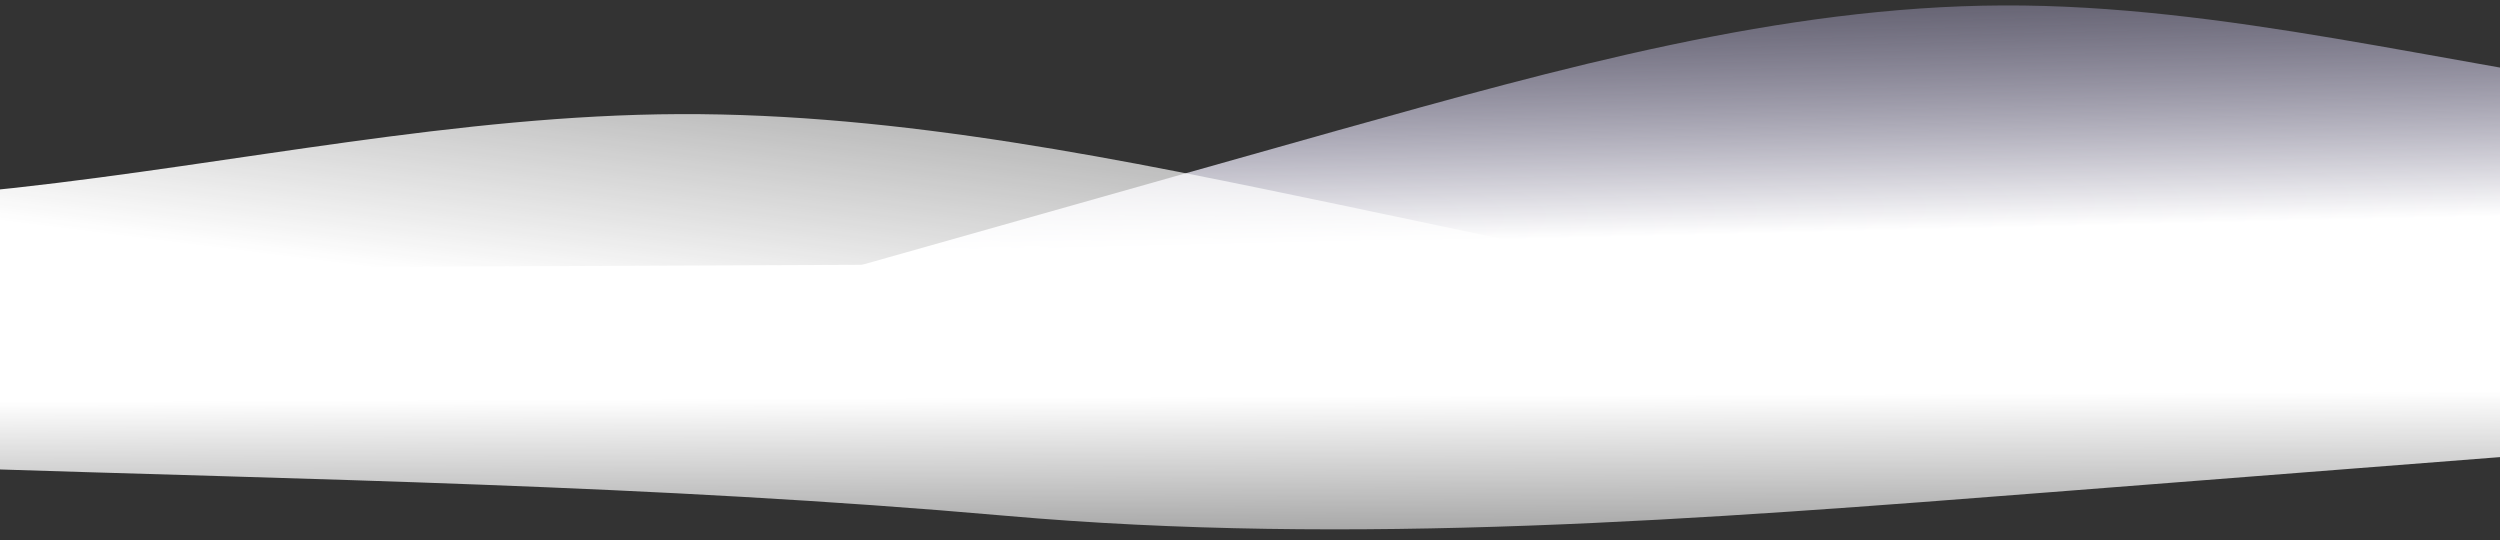
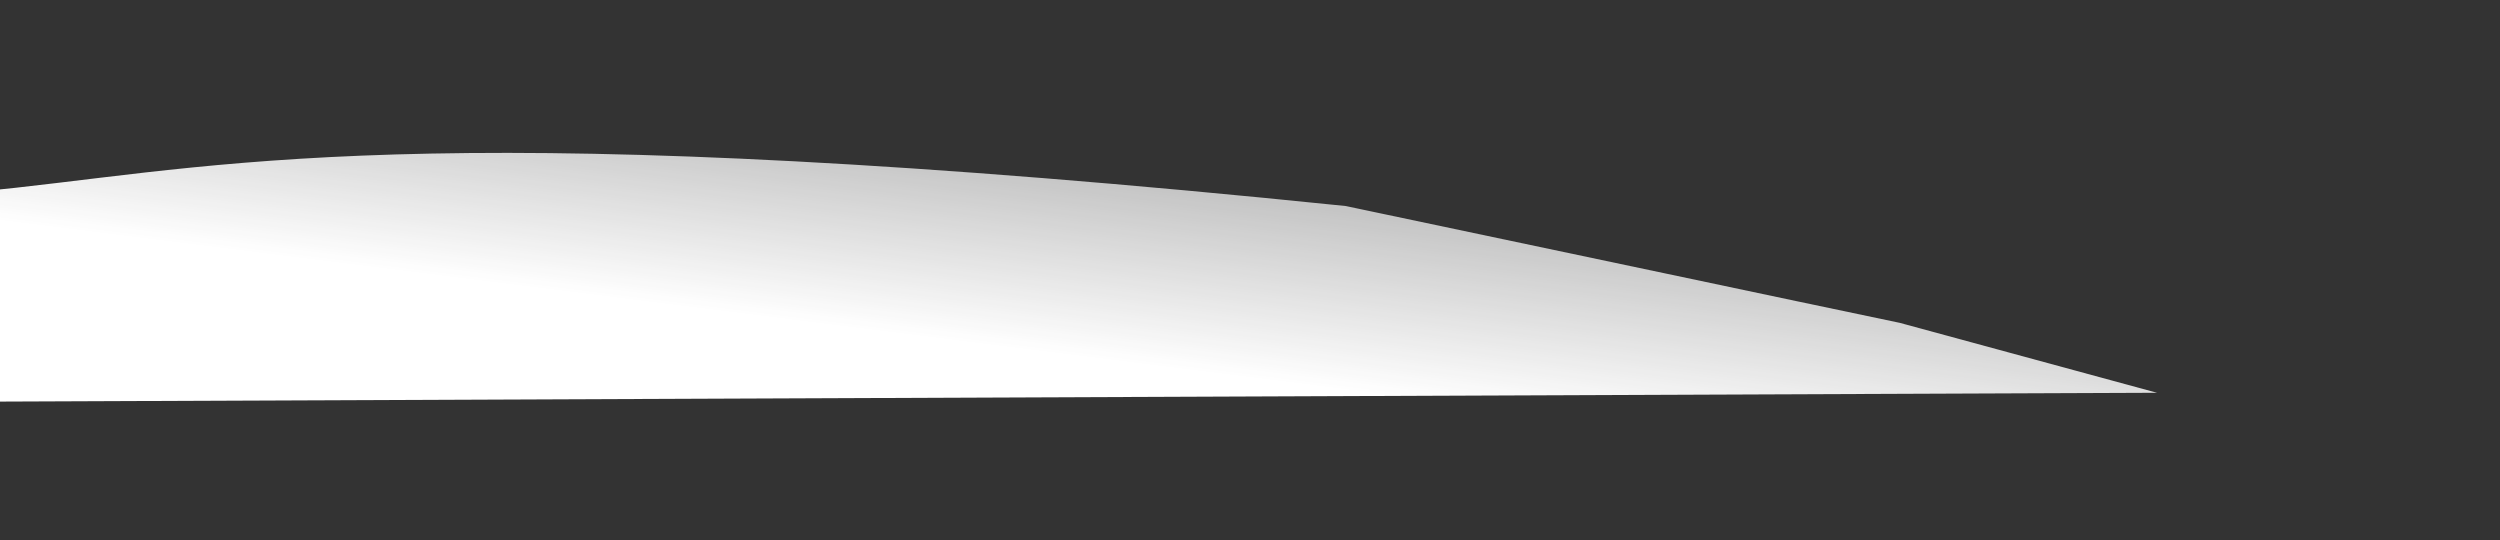
<svg xmlns="http://www.w3.org/2000/svg" width="1920" height="415" viewBox="0 0 1920 415" fill="none">
  <rect x="0" y="0" width="1920" height="415" fill="#333333" stroke="none" />
-   <path fill-rule="evenodd" clip-rule="evenodd" d="M406.505 291.078L603.295 219.906C688.368 196.103 858.509 147.687 1027.6 100.084C1197.75 52.477 1367.9 4.869 1538.32 4.173C1707.7 3.48 1878.41 49.694 2048.98 72.452C2219.54 95.21 2388.92 94.518 2474.13 94.169L2559.35 93.821L2560.48 282.271L2475.26 282.619C2390.05 282.968 2220.68 283.66 2050.25 284.357C1879.82 285.054 1709.39 285.751 1540.02 286.444C1369.59 287.14 1199.16 287.837 1028.73 288.534C859.359 289.227 688.931 289.924 603.717 290.272L518.504 290.62L406.505 291.078Z" fill="url(#paint0_linear_2_11594)" />
-   <path fill-rule="evenodd" clip-rule="evenodd" d="M2379.67 315.2L2245.69 325.652C2111.71 336.105 1843.75 357.01 1575.79 377.914C1307.83 398.819 1039.87 419.724 771.639 396.059C503.411 372.395 234.38 368.308 -33.76 359.5C-301.899 350.692 -569.147 337.162 -703.038 362.471L-836.93 387.78L-838 209.502L-703.96 208.954C-569.92 208.406 -301.84 207.31 -33.76 206.214C234.32 205.117 502.4 204.021 770.48 202.925C1038.56 201.829 1306.64 200.733 1574.72 199.637C1842.8 198.541 2110.88 197.444 2244.92 196.896L2378.96 196.348L2379.67 315.2Z" fill="url(#paint1_linear_2_11594)" />
-   <path fill-rule="evenodd" clip-rule="evenodd" d="M1656.58 301.649L1459.04 247.95C1373.72 230.131 1203.07 193.865 1033.48 158.221C862.833 122.581 692.187 86.942 521.759 87.638C352.384 88.331 182.174 125.364 11.856 144.229C-158.463 163.095 -327.838 163.787 -413.052 164.135L-498.266 164.484L-497.39 310.456L-412.176 310.108C-326.962 309.759 -157.587 309.067 12.841 308.37C183.268 307.673 353.696 306.976 523.072 306.284C693.499 305.587 863.927 304.89 1034.35 304.193C1203.73 303.5 1374.16 302.804 1459.37 302.455L1544.58 302.107L1656.58 301.649Z" fill="url(#paint2_linear_2_11594)" />
+   <path fill-rule="evenodd" clip-rule="evenodd" d="M1656.58 301.649L1459.04 247.95C1373.72 230.131 1203.07 193.865 1033.48 158.221C352.384 88.331 182.174 125.364 11.856 144.229C-158.463 163.095 -327.838 163.787 -413.052 164.135L-498.266 164.484L-497.39 310.456L-412.176 310.108C-326.962 309.759 -157.587 309.067 12.841 308.37C183.268 307.673 353.696 306.976 523.072 306.284C693.499 305.587 863.927 304.89 1034.35 304.193C1203.73 303.5 1374.16 302.804 1459.37 302.455L1544.58 302.107L1656.58 301.649Z" fill="url(#paint2_linear_2_11594)" />
  <defs>
    <linearGradient id="paint0_linear_2_11594" x1="1673.3" y1="171.68" x2="1666.51" y2="-115.272" gradientUnits="userSpaceOnUse">
      <stop stop-color="white" />
      <stop offset="1" stop-color="#8278B8" stop-opacity="0" />
    </linearGradient>
    <linearGradient id="paint1_linear_2_11594" x1="771.594" y1="305.268" x2="772.578" y2="545.862" gradientUnits="userSpaceOnUse">
      <stop stop-color="white" />
      <stop offset="1" stop-color="white" stop-opacity="0" />
    </linearGradient>
    <linearGradient id="paint2_linear_2_11594" x1="602.734" y1="245.59" x2="662.808" y2="-232.262" gradientUnits="userSpaceOnUse">
      <stop stop-color="white" />
      <stop offset="1" stop-color="white" stop-opacity="0" />
    </linearGradient>
  </defs>
</svg>